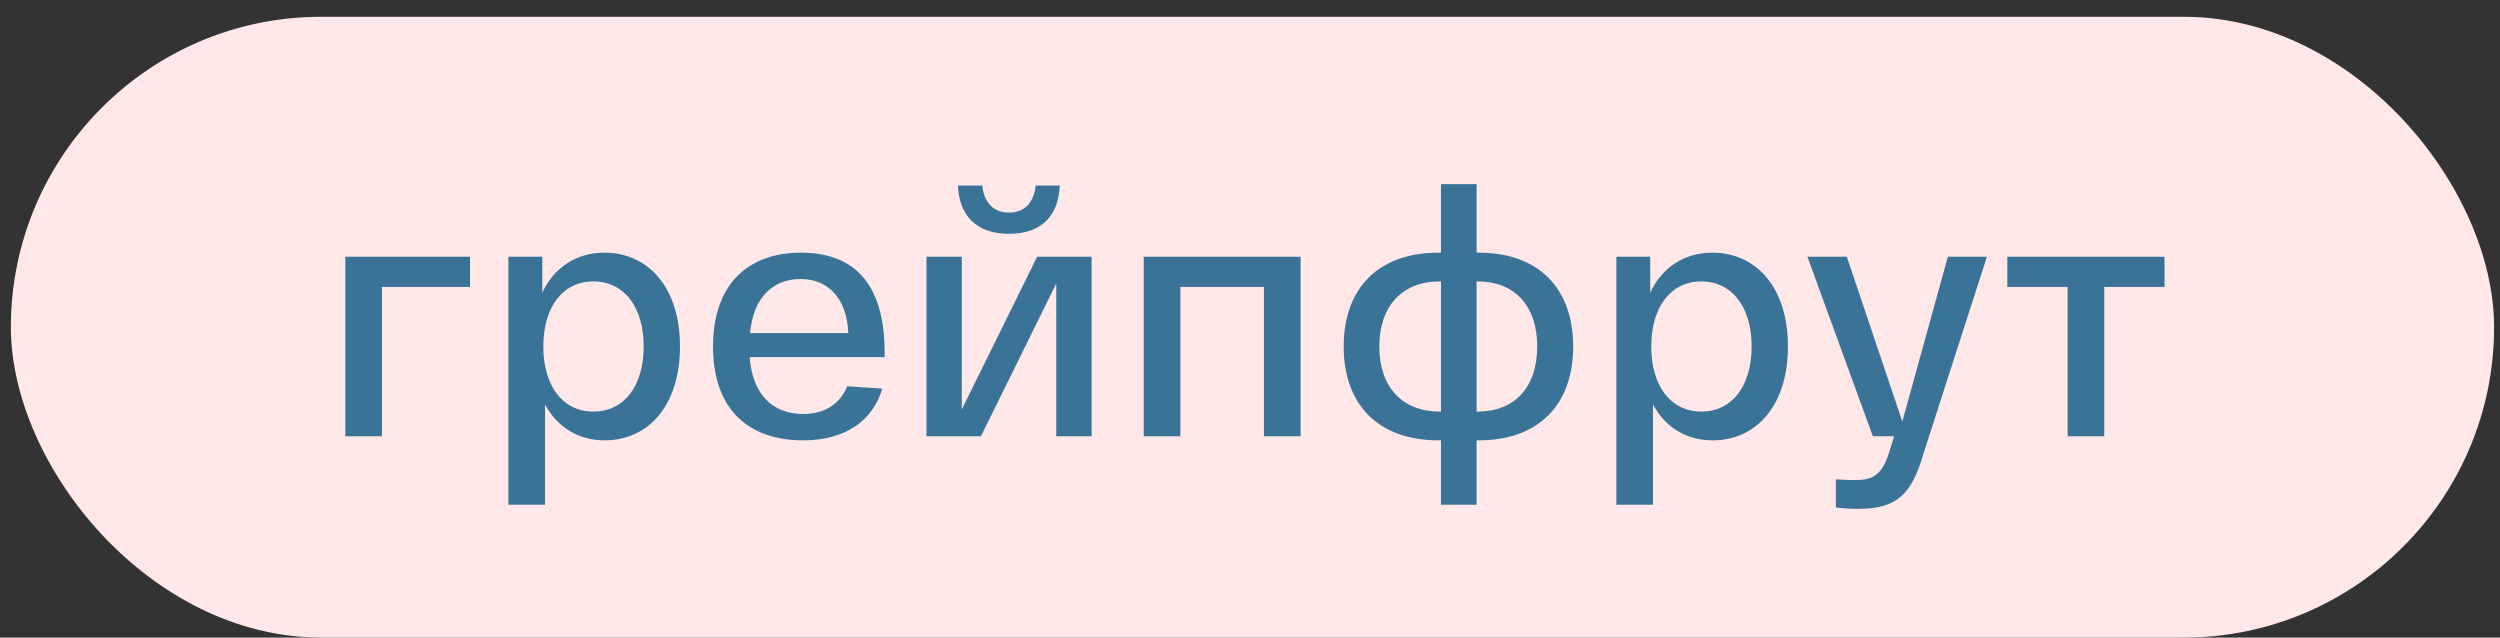
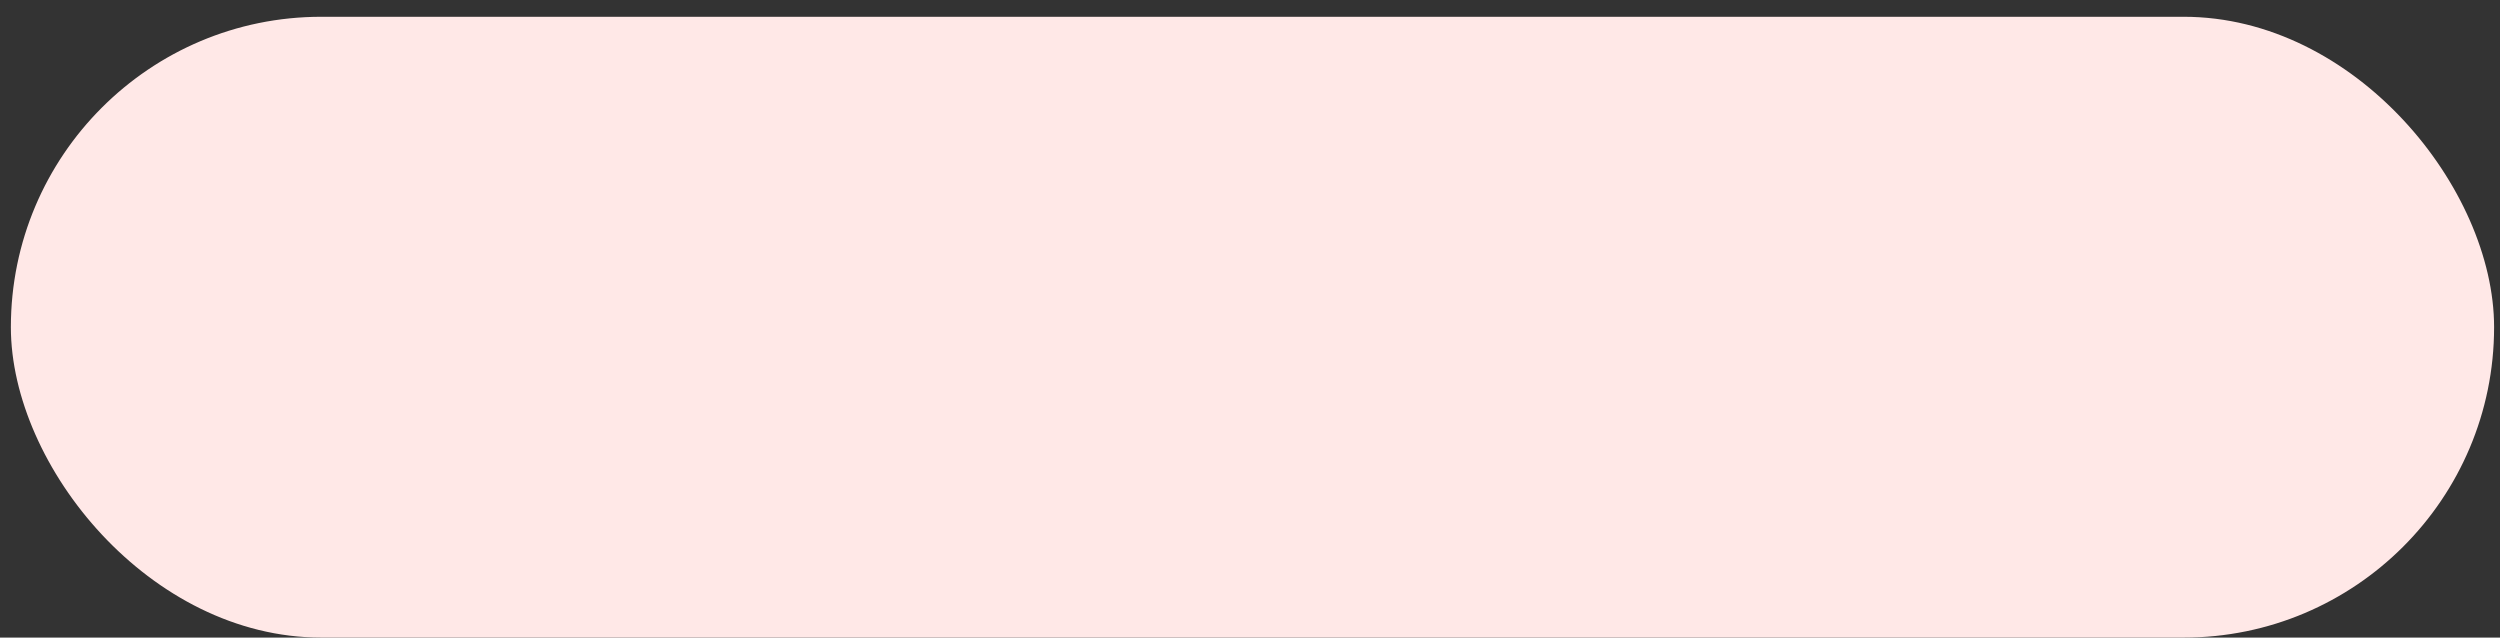
<svg xmlns="http://www.w3.org/2000/svg" width="149" height="38" viewBox="0 0 149 38" fill="none">
  <rect x="0" y="0" width="149" height="38" fill="#333333" stroke="none" />
  <rect x="0.648" y="1" width="148" height="37" rx="18.5" fill="#FFE8E7" />
-   <path d="M20.582 26V15.303H28.012V17.1H22.766V26H20.582ZM30.3 30.083V15.303H32.321V17.447C33.015 15.916 34.403 15.058 36.016 15.058C38.629 15.058 40.527 17.12 40.527 20.652C40.527 24.183 38.629 26.245 36.036 26.245C34.505 26.245 33.219 25.49 32.484 24.102V30.083H30.3ZM32.382 20.652C32.382 22.979 33.525 24.53 35.362 24.53C37.22 24.53 38.363 22.979 38.363 20.652C38.363 18.324 37.22 16.773 35.362 16.773C33.525 16.773 32.382 18.324 32.382 20.652ZM42.496 20.652C42.496 16.855 44.681 15.058 47.722 15.058C50.927 15.058 52.724 16.916 52.724 21.019V21.284H44.681C44.844 23.55 46.089 24.673 47.865 24.673C49.212 24.673 50.07 24.04 50.499 23.02L52.581 23.163C52.03 25.061 50.397 26.245 47.865 26.245C44.681 26.245 42.496 24.469 42.496 20.652ZM44.701 19.855H50.56C50.478 17.855 49.417 16.63 47.722 16.63C46.089 16.63 44.905 17.692 44.701 19.855ZM60.138 13.935C58.096 13.935 57.157 12.751 57.096 11.057H58.546C58.607 11.792 58.995 12.67 60.138 12.67C61.281 12.67 61.648 11.792 61.73 11.057H63.159C63.098 12.751 62.179 13.935 60.138 13.935ZM61.812 15.303H65.058V26H62.955V16.895L58.464 26H55.218V15.303H57.321V24.408L61.812 15.303ZM68.166 26V15.303H77.515V26H75.331V17.1H70.35V26H68.166ZM88.127 15.058C91.7 15.058 93.761 17.181 93.761 20.652C93.761 24.122 91.7 26.245 88.127 26.245H88.005V30.083H85.882V26.245H85.739C82.146 26.245 80.084 24.122 80.084 20.652C80.084 17.181 82.146 15.058 85.739 15.058H85.882V10.975H88.005V15.058H88.127ZM85.8 24.53H85.882V16.773H85.8C83.595 16.773 82.207 18.222 82.207 20.652C82.207 23.081 83.595 24.53 85.8 24.53ZM88.066 24.53C90.271 24.53 91.618 23.081 91.618 20.652C91.618 18.222 90.271 16.773 88.066 16.773H88.005V24.53H88.066ZM96.334 30.083V15.303H98.355V17.447C99.049 15.916 100.437 15.058 102.049 15.058C104.662 15.058 106.561 17.12 106.561 20.652C106.561 24.183 104.662 26.245 102.07 26.245C100.539 26.245 99.253 25.49 98.518 24.102V30.083H96.334ZM98.416 20.652C98.416 22.979 99.559 24.53 101.396 24.53C103.254 24.53 104.397 22.979 104.397 20.652C104.397 18.324 103.254 16.773 101.396 16.773C99.559 16.773 98.416 18.324 98.416 20.652ZM116.093 15.303H118.42L114.623 27.082C113.909 29.552 112.97 30.328 110.724 30.328C110.377 30.328 109.928 30.307 109.418 30.246V28.572C109.826 28.593 110.255 28.613 110.581 28.613C111.683 28.613 112.214 28.266 112.643 26.796L112.888 26H111.622L107.723 15.303H110.071L113.378 25.122L116.093 15.303ZM119.636 17.1V15.303H129.006V17.1H125.413V26H123.229V17.1H119.636Z" fill="#397498" />
</svg>